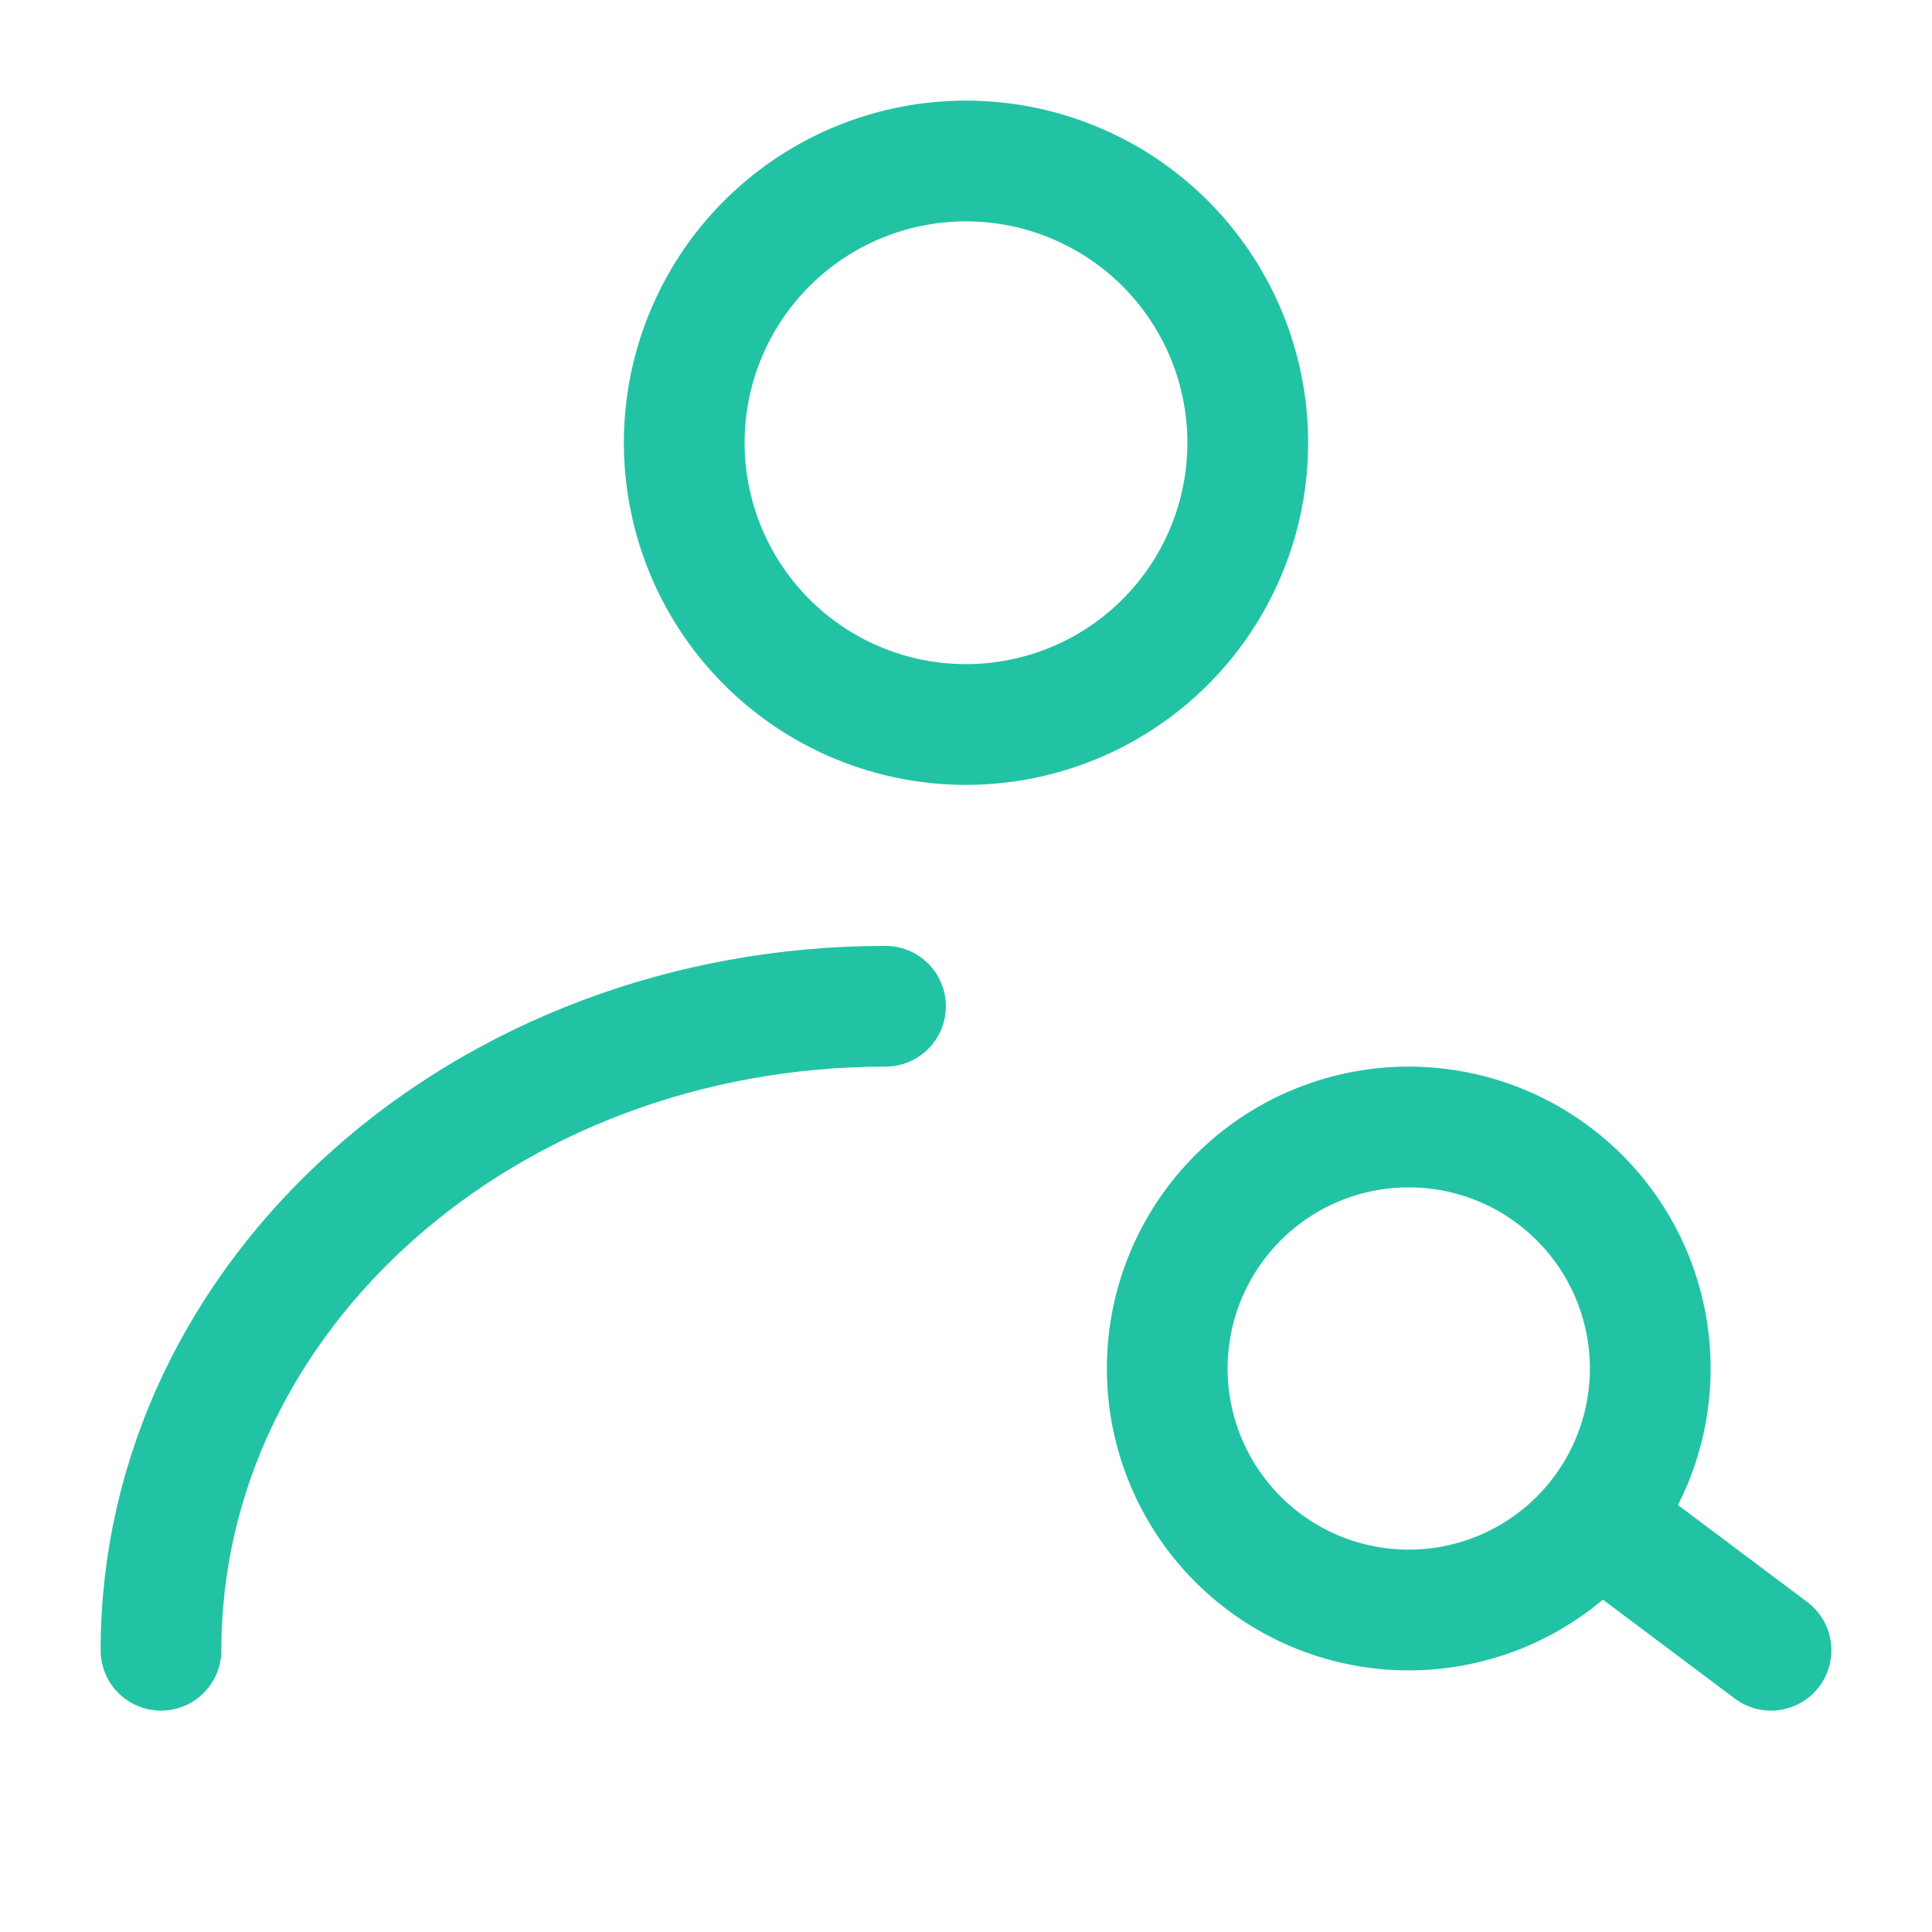
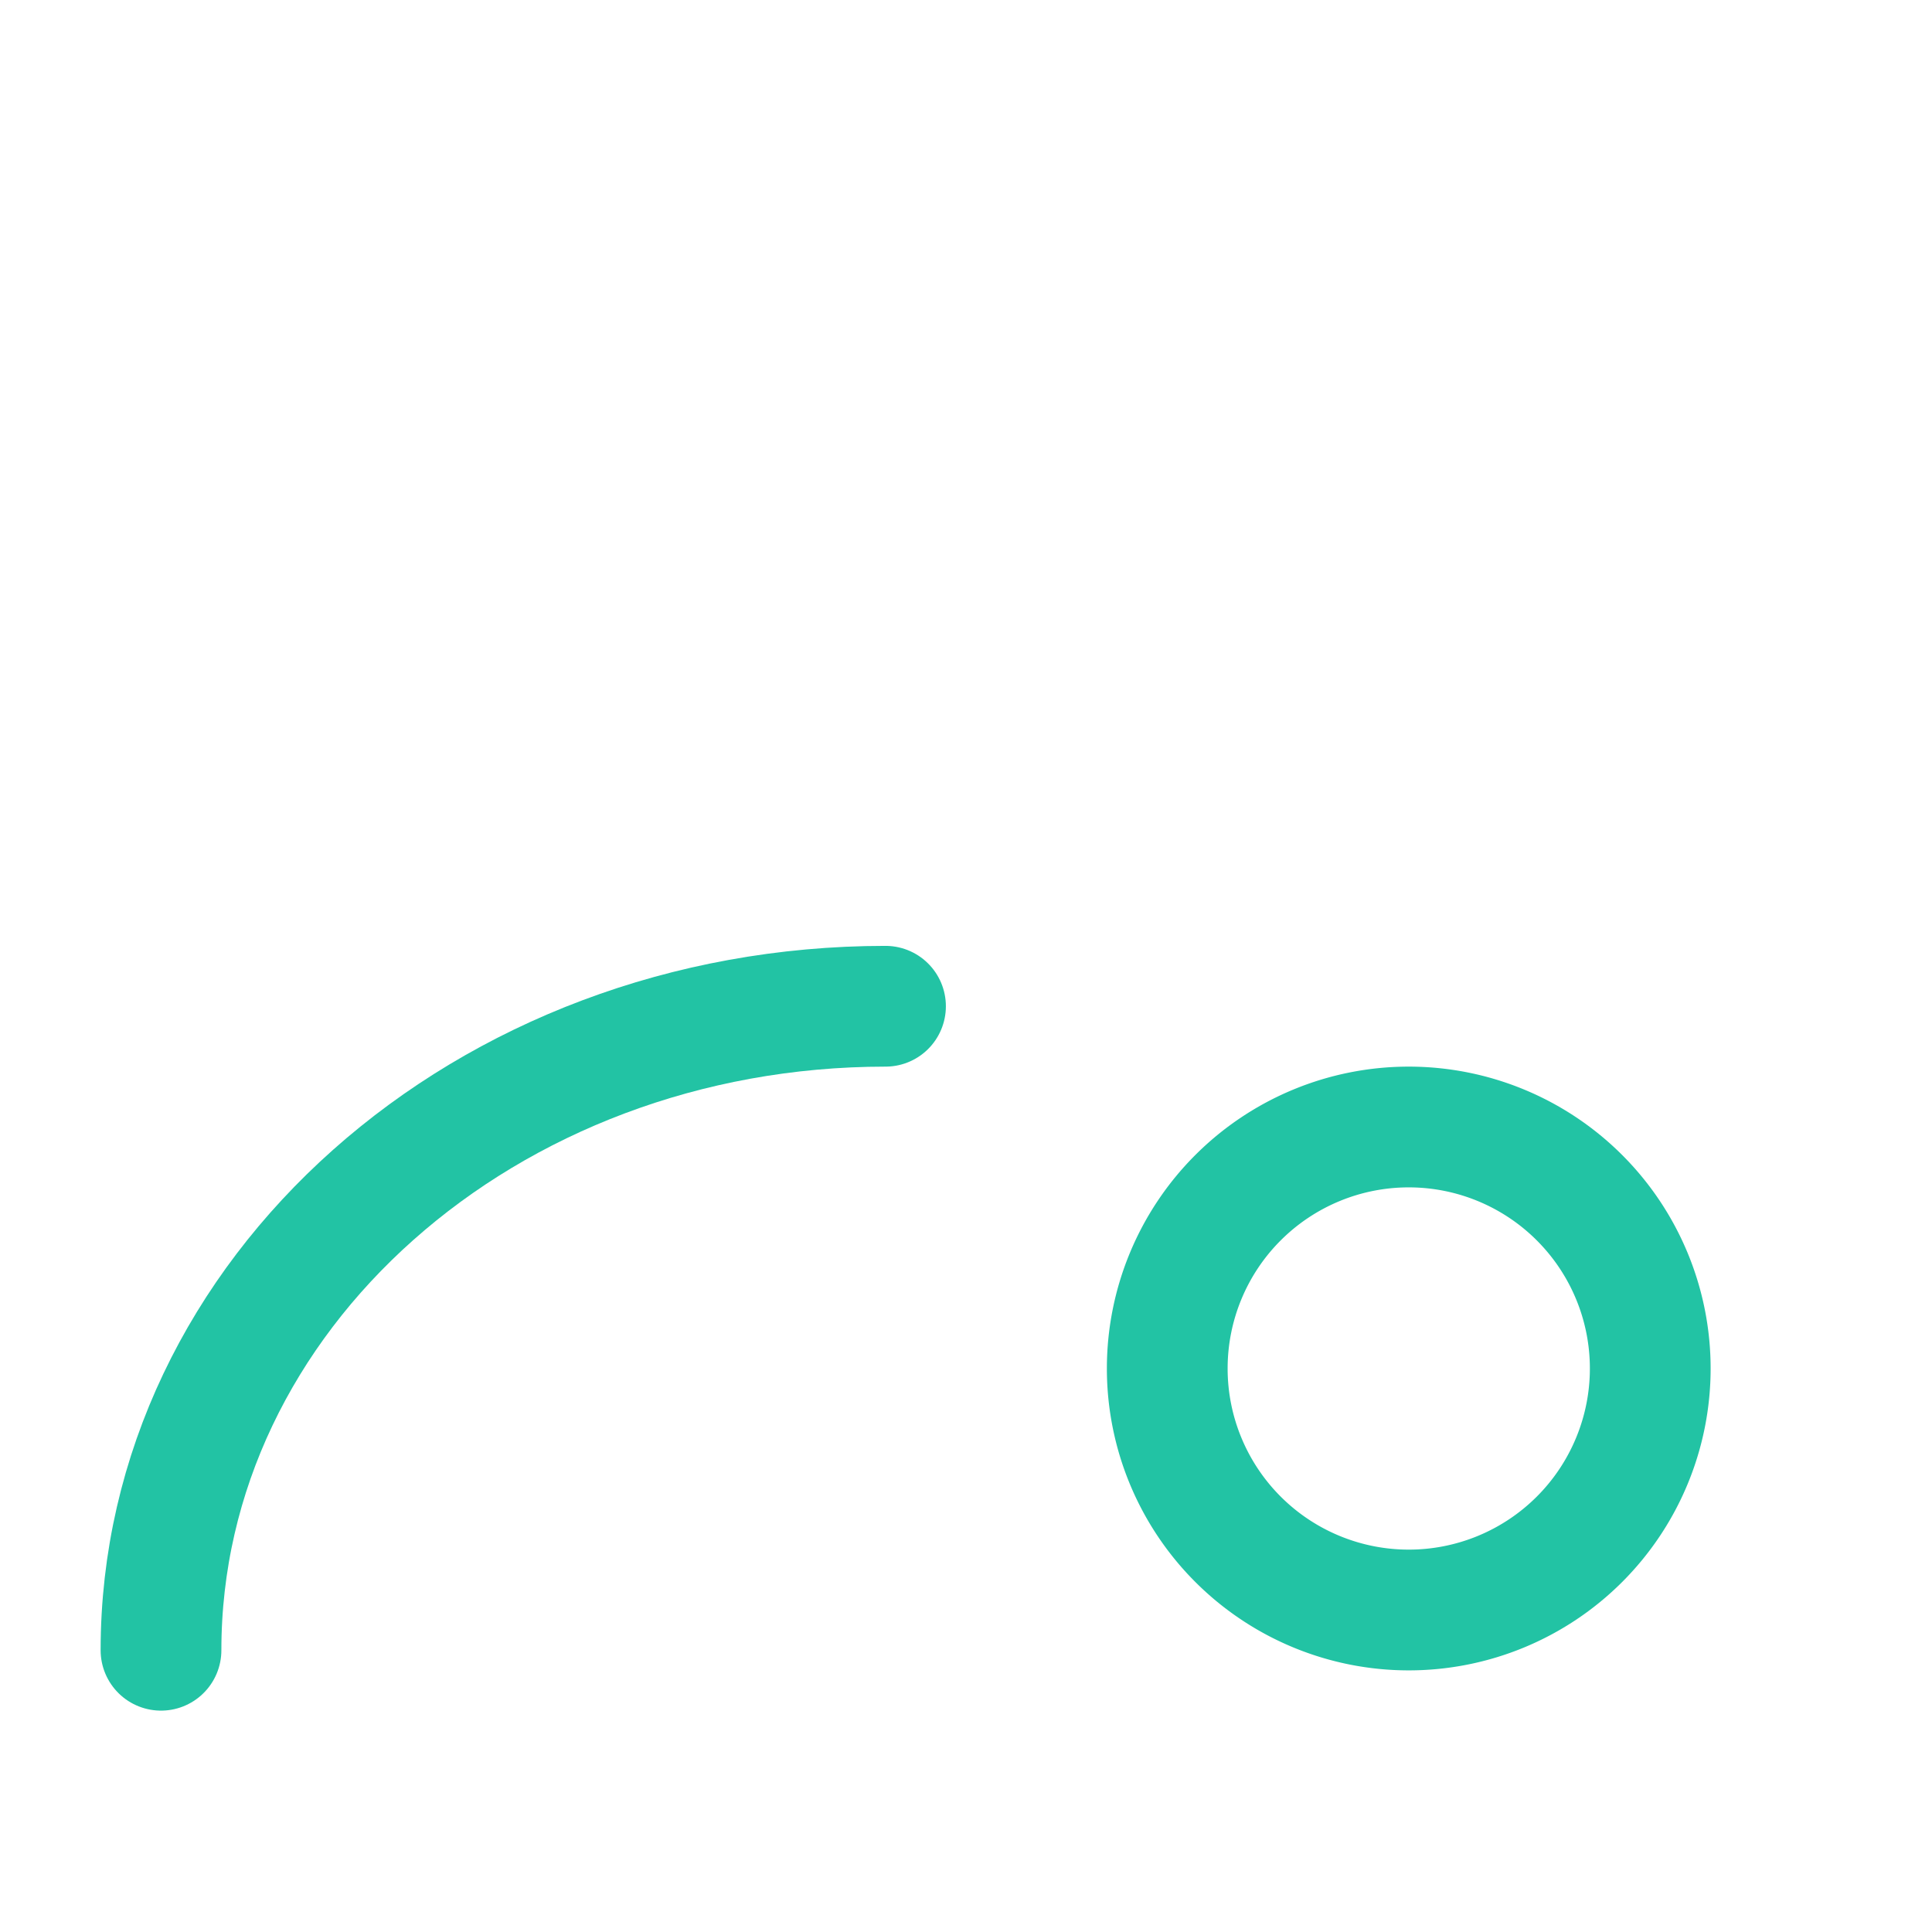
<svg xmlns="http://www.w3.org/2000/svg" width="46" height="46" fill="none" stroke="#22c3a4" stroke-linecap="round" stroke-linejoin="round" stroke-width="1.5" viewBox="0 0 24 24">
-   <path d="M12 9a3.5 3.5 0 1 0 0-7 3.5 3.5 0 0 0 0 7Z" />
  <path d="M2 20.5c0-4.418 4.03-8 9-8" />
  <path d="M17.5 20a3 3 0 1 0 0-6 3 3 0 0 0 0 6Z" />
-   <path d="m20 19 2 1.5" />
</svg>